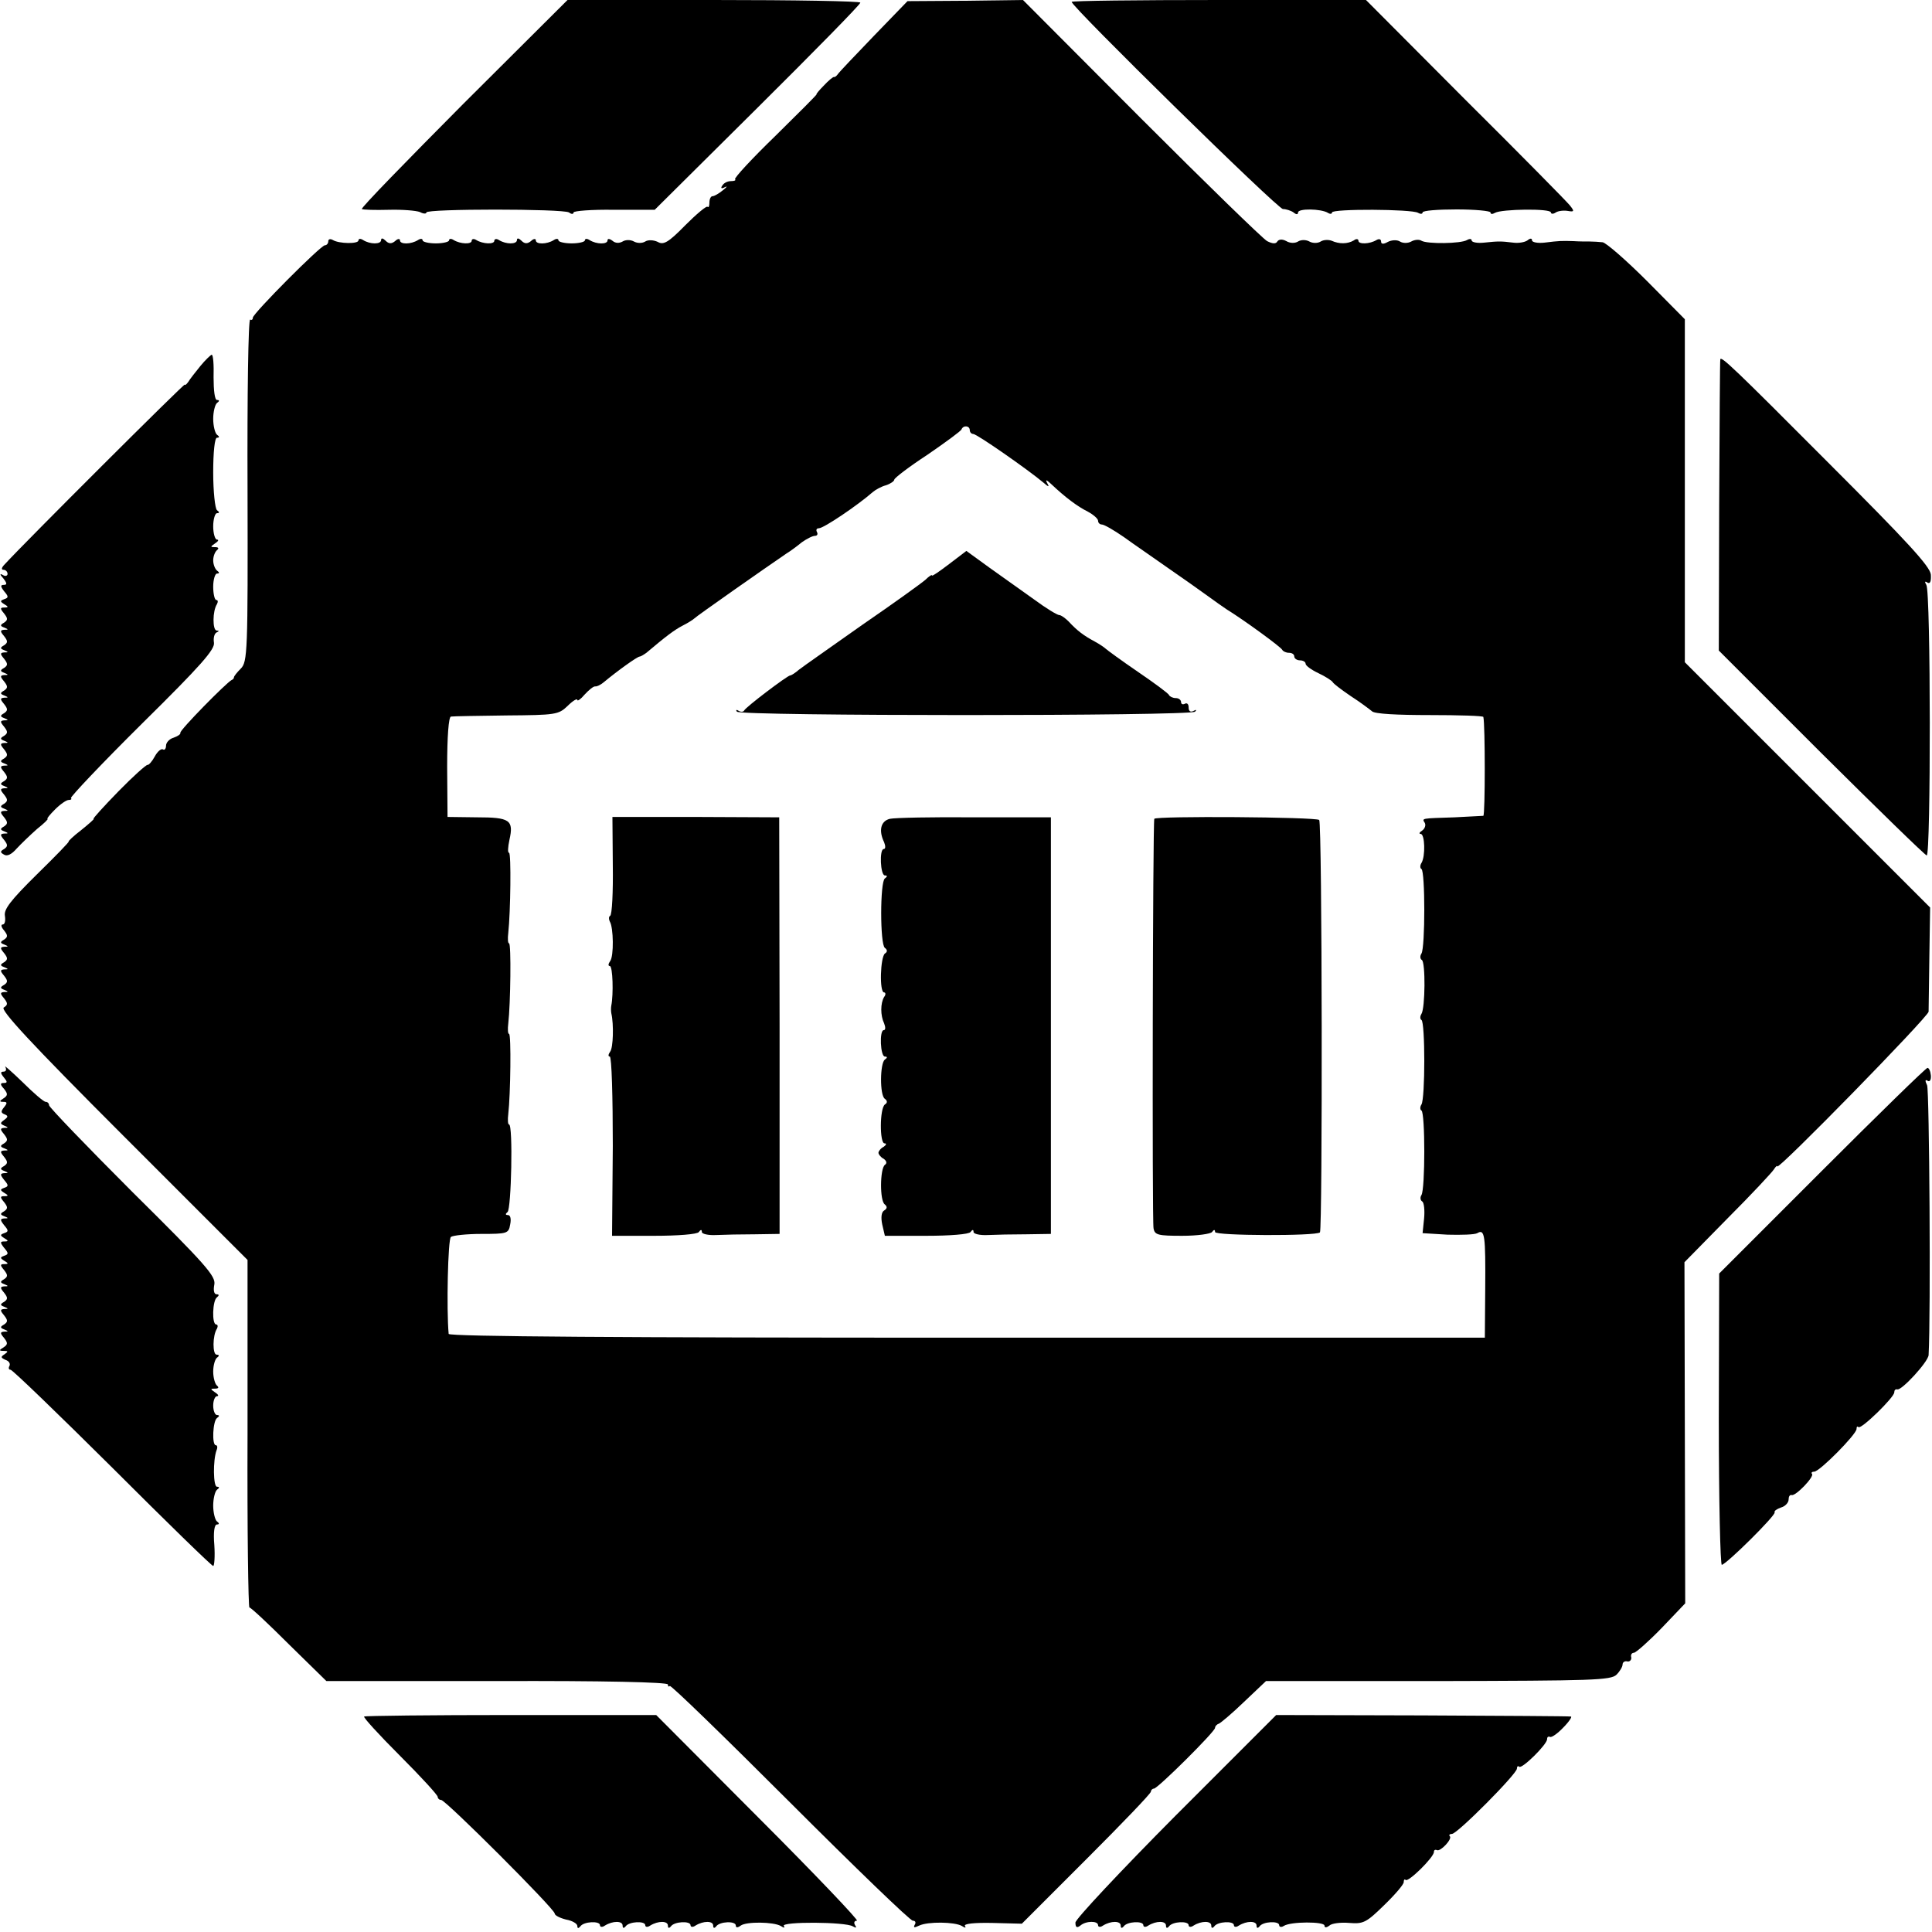
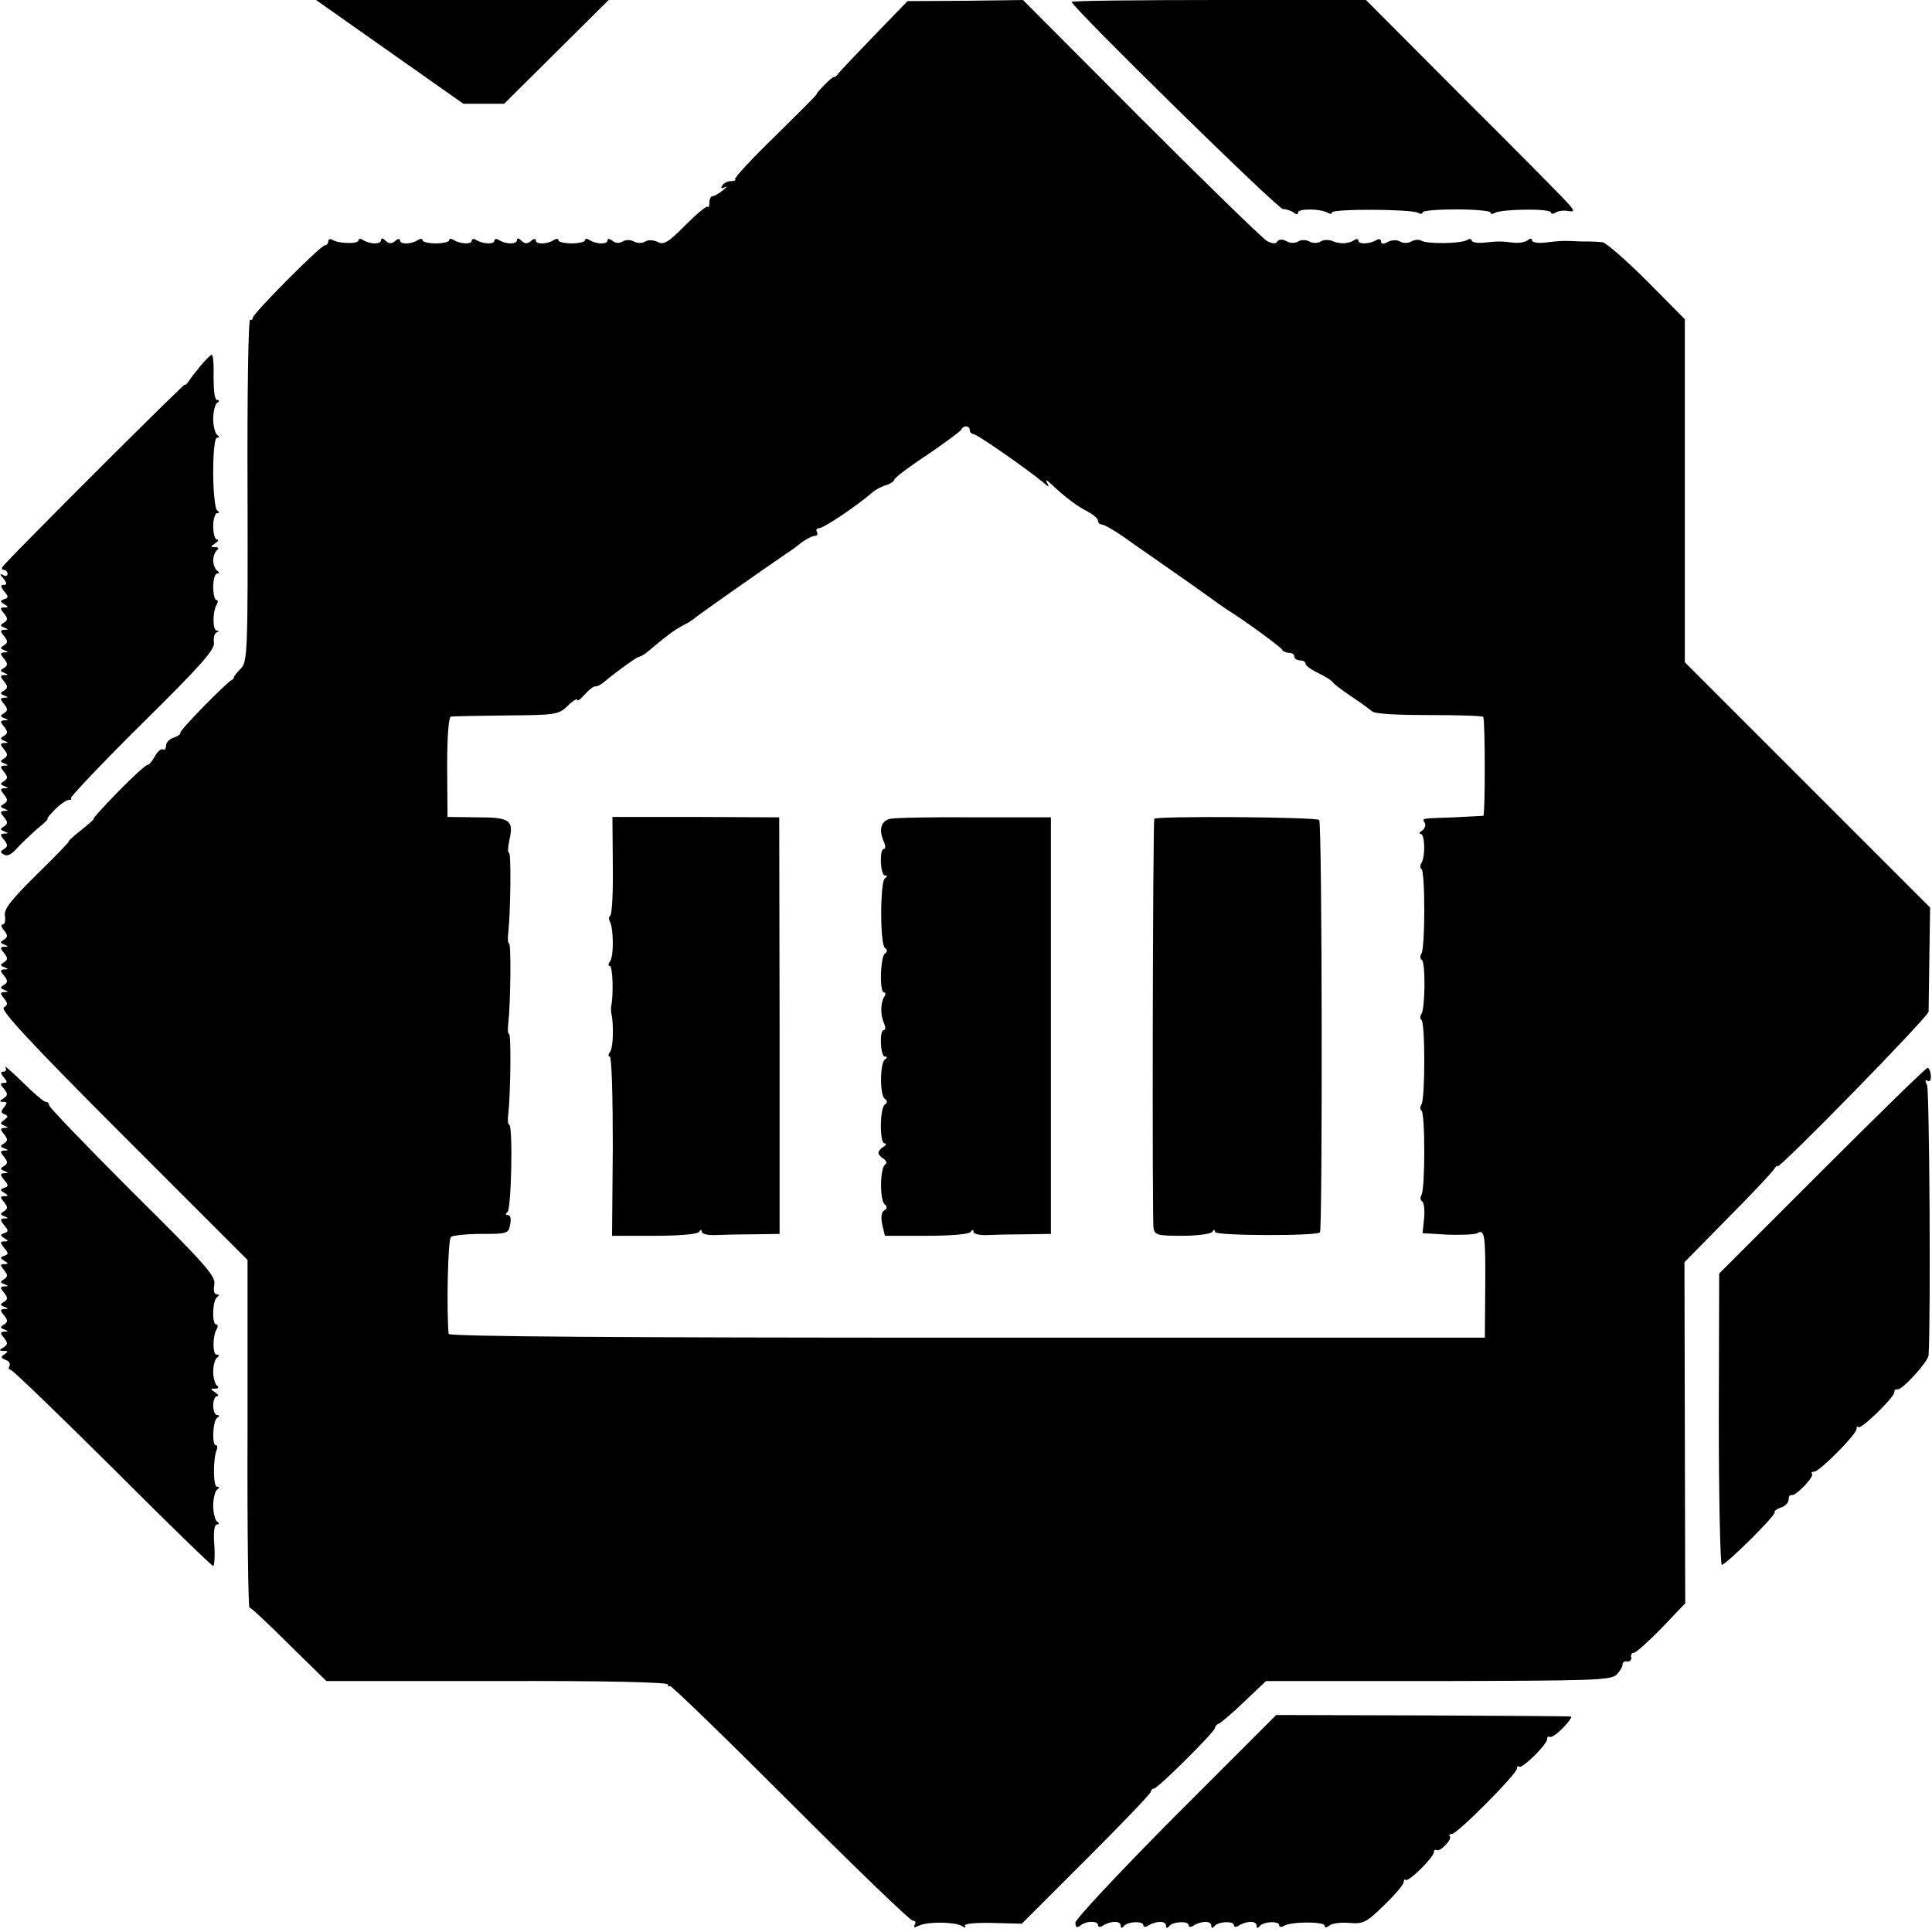
<svg xmlns="http://www.w3.org/2000/svg" version="1.0" width="512pt" height="512pt" viewBox="0 0 512 512" preserveAspectRatio="xMidYMid meet">
  <g transform="translate(0,512) scale(0.1,-0.1)" fill="#000000" stroke="none">
-     <path d="M1228 4845 c-151 -152 -273 -277 -269 -279 3 -2 35 -3 71 -2 36 1 73 -2 83 -6 9 -5 17 -5 17 -1 0 10 361 10 378 0 6 -5 12 -5 12 0 0 4 48 8 107 7 l108 0 272 270 c150 149 273 274 273 279 0 4 -175 7 -388 7 l-388 0 -276 -275z" />
+     <path d="M1228 4845 l108 0 272 270 c150 149 273 274 273 279 0 4 -175 7 -388 7 l-388 0 -276 -275z" />
    <path d="M2315 5024 c-49 -51 -92 -96 -95 -101 -3 -4 -7 -8 -10 -7 -3 0 -15 -10 -27 -23 -12 -12 -21 -23 -19 -23 2 0 -47 -49 -109 -110 -62 -60 -110 -112 -107 -115 3 -3 -2 -5 -11 -5 -9 0 -19 -5 -23 -12 -5 -7 -2 -9 7 -4 8 4 5 0 -5 -8 -11 -9 -23 -16 -28 -16 -4 0 -8 -7 -8 -17 0 -9 -2 -14 -5 -11 -3 3 -30 -20 -59 -49 -45 -46 -58 -53 -73 -44 -11 5 -25 6 -33 1 -8 -5 -21 -5 -30 0 -9 5 -22 5 -30 0 -9 -5 -19 -5 -27 2 -8 6 -13 6 -13 1 0 -11 -29 -11 -48 1 -6 4 -12 4 -12 -1 0 -4 -16 -8 -35 -8 -19 0 -35 4 -35 8 0 5 -6 5 -12 1 -19 -12 -48 -12 -48 -1 0 5 -6 5 -13 -2 -10 -8 -17 -7 -25 1 -7 7 -12 8 -12 2 0 -12 -29 -12 -48 0 -6 4 -12 3 -12 -2 0 -10 -30 -9 -48 2 -6 4 -12 3 -12 -2 0 -10 -30 -9 -48 2 -6 4 -12 4 -12 -1 0 -4 -16 -8 -35 -8 -19 0 -35 4 -35 8 0 5 -6 5 -12 1 -19 -12 -48 -12 -48 -1 0 5 -6 5 -13 -2 -10 -8 -17 -7 -25 1 -7 7 -12 8 -12 2 0 -12 -29 -12 -48 0 -6 4 -12 4 -12 -1 0 -10 -52 -9 -68 1 -7 4 -12 2 -12 -3 0 -6 -4 -11 -9 -11 -11 0 -191 -181 -191 -192 0 -5 -3 -7 -7 -5 -5 3 -8 -200 -7 -450 1 -431 0 -457 -18 -475 -10 -10 -18 -20 -18 -23 0 -3 -3 -6 -6 -7 -14 -7 -139 -134 -136 -140 1 -4 -7 -9 -18 -13 -11 -3 -20 -13 -20 -21 0 -8 -4 -13 -8 -10 -5 3 -15 -6 -22 -19 -7 -13 -16 -23 -19 -22 -3 1 -38 -30 -77 -70 -39 -40 -69 -73 -66 -73 3 0 -12 -13 -33 -30 -21 -16 -35 -30 -33 -30 3 0 -35 -39 -84 -87 -71 -70 -88 -93 -85 -110 2 -13 0 -23 -6 -23 -5 0 -4 -7 4 -16 10 -13 10 -17 0 -24 -11 -6 -11 -9 0 -13 12 -5 12 -6 0 -6 -11 -1 -11 -4 0 -17 10 -13 10 -17 0 -24 -11 -6 -11 -9 0 -13 12 -5 12 -6 0 -6 -11 -1 -11 -4 0 -17 10 -13 10 -17 0 -24 -11 -6 -11 -9 0 -13 12 -5 12 -6 0 -6 -11 -1 -11 -4 0 -17 10 -13 10 -17 -1 -24 -10 -6 70 -93 316 -339 l330 -330 0 -461 c-1 -253 2 -460 5 -460 4 0 51 -44 105 -98 l99 -97 453 0 c280 1 452 -3 452 -9 0 -5 2 -7 5 -4 3 3 146 -136 319 -309 172 -172 318 -313 325 -313 7 0 9 -5 5 -11 -4 -8 -1 -8 12 -2 23 11 94 10 113 -1 9 -6 12 -5 8 0 -3 6 25 9 73 8 l78 -2 171 171 c94 94 171 174 171 179 0 4 4 8 8 8 10 0 162 151 162 161 0 4 4 9 10 11 5 2 36 28 67 58 l58 55 456 0 c409 1 458 2 473 17 9 9 16 21 16 27 0 6 6 10 13 8 6 -1 11 4 10 11 -2 6 1 12 7 12 5 0 38 29 73 65 l63 66 -1 452 -1 452 114 116 c63 63 118 122 123 130 5 8 9 11 9 8 0 -13 400 396 401 410 0 9 1 74 2 146 l2 130 -325 325 -325 325 0 455 0 454 -100 101 c-56 56 -109 102 -118 103 -9 1 -25 2 -34 2 -10 0 -29 0 -43 1 -31 1 -37 1 -77 -4 -18 -2 -33 1 -33 6 0 6 -5 6 -12 0 -7 -5 -24 -8 -38 -6 -33 4 -39 4 -77 0 -18 -2 -33 1 -33 6 0 4 -5 5 -12 1 -16 -10 -106 -11 -121 -2 -6 4 -18 3 -27 -2 -9 -5 -22 -5 -30 0 -8 5 -22 4 -32 -1 -12 -7 -18 -6 -18 1 0 6 -5 8 -12 4 -18 -11 -48 -12 -48 -2 0 5 -6 6 -12 1 -17 -10 -39 -10 -59 -1 -8 3 -21 3 -29 -2 -8 -5 -21 -5 -30 0 -9 5 -22 5 -30 0 -8 -5 -21 -5 -31 1 -11 6 -20 5 -24 -1 -4 -7 -13 -6 -27 1 -11 6 -161 152 -334 325 l-313 314 -153 -2 -153 -1 -90 -93z m255 -1044 c0 -5 4 -10 9 -10 10 0 147 -96 185 -128 15 -13 18 -14 11 -2 -5 10 -2 9 11 -3 37 -35 69 -59 97 -73 15 -8 27 -19 27 -24 0 -6 5 -10 10 -10 6 0 32 -15 58 -33 26 -19 79 -55 117 -82 39 -27 86 -60 105 -74 19 -14 42 -30 51 -36 47 -29 144 -100 147 -107 2 -4 10 -8 18 -8 8 0 14 -4 14 -10 0 -5 7 -10 15 -10 8 0 15 -4 15 -9 0 -5 15 -16 34 -25 19 -9 36 -20 38 -24 2 -4 23 -20 48 -37 25 -16 50 -35 56 -40 7 -7 67 -10 153 -10 77 0 142 -2 142 -5 5 -19 5 -260 0 -262 -3 0 -37 -2 -76 -4 -90 -3 -87 -2 -79 -15 3 -6 0 -15 -7 -20 -8 -5 -9 -9 -4 -9 11 0 13 -59 2 -77 -4 -6 -4 -14 0 -16 10 -6 10 -208 0 -224 -4 -6 -4 -14 1 -17 10 -6 9 -127 -1 -143 -4 -6 -4 -14 0 -16 10 -6 10 -208 0 -224 -4 -6 -4 -14 0 -16 10 -6 10 -208 0 -224 -4 -6 -3 -14 2 -17 5 -3 7 -24 5 -45 l-4 -39 66 -4 c36 -1 72 0 79 4 20 12 22 -6 21 -147 l-1 -130 -1372 0 c-910 0 -1373 3 -1374 10 -6 64 -2 252 6 257 5 4 42 8 81 8 68 0 72 1 76 25 3 14 1 25 -6 25 -7 0 -7 3 -1 8 10 7 15 232 4 232 -3 0 -4 12 -2 28 6 52 8 212 2 212 -3 0 -4 12 -2 28 6 52 8 212 2 212 -3 0 -4 12 -2 28 6 55 8 212 2 212 -4 0 -3 15 1 34 12 53 1 60 -86 60 l-78 1 -1 133 c0 81 4 132 10 133 6 1 72 2 147 3 130 1 138 2 162 25 14 14 26 21 26 16 0 -4 9 2 19 14 11 12 23 22 28 22 4 -1 15 4 23 11 36 30 89 68 95 68 3 0 11 5 18 10 51 43 73 60 96 72 14 7 28 16 31 19 4 5 191 136 244 172 10 6 29 20 41 30 13 9 28 17 35 17 6 0 8 5 5 10 -3 6 -1 10 5 10 13 0 103 61 143 96 7 6 23 15 35 18 12 4 22 11 22 15 0 4 39 34 88 66 48 33 89 63 90 67 5 12 22 10 22 -2z" />
-     <path d="M2515 3625 c-25 -19 -45 -33 -45 -30 0 3 -8 -2 -17 -11 -10 -9 -85 -63 -168 -120 -82 -58 -158 -111 -168 -119 -9 -8 -20 -15 -23 -15 -7 0 -118 -84 -122 -93 -2 -4 -9 -4 -14 -1 -6 4 -9 3 -5 -2 7 -12 1203 -12 1214 0 5 5 3 6 -4 2 -8 -4 -13 -1 -13 9 0 9 -4 13 -10 10 -5 -3 -10 -1 -10 4 0 6 -6 11 -14 11 -8 0 -16 4 -18 8 -1 4 -39 32 -83 62 -44 30 -82 58 -85 61 -3 3 -16 12 -29 19 -28 15 -46 28 -69 53 -9 9 -20 17 -25 17 -5 0 -35 18 -66 41 -31 22 -84 60 -118 84 l-62 45 -46 -35z" />
    <path d="M1624 2827 c1 -71 -2 -131 -7 -134 -4 -2 -4 -9 -1 -15 10 -16 11 -92 1 -105 -5 -7 -6 -13 -1 -13 8 0 10 -75 4 -105 -1 -5 -1 -14 0 -20 7 -30 5 -92 -3 -102 -5 -7 -6 -13 -1 -13 5 0 8 -107 8 -237 l-2 -238 112 0 c62 0 114 4 118 10 5 7 8 7 8 0 0 -5 17 -9 37 -8 21 1 68 2 104 2 l65 1 0 552 -1 552 -221 1 -221 0 1 -128z" />
    <path d="M2358 2950 c-24 -6 -30 -31 -15 -62 4 -10 4 -18 -1 -18 -12 0 -9 -70 3 -70 7 0 7 -3 0 -8 -13 -9 -13 -175 0 -184 7 -5 7 -11 0 -15 -12 -10 -15 -103 -2 -103 4 0 5 -6 0 -12 -10 -17 -10 -49 0 -70 4 -10 4 -18 -1 -18 -12 0 -9 -70 3 -70 7 0 7 -3 0 -8 -13 -9 -14 -95 0 -104 7 -5 7 -11 0 -15 -14 -11 -14 -103 -1 -103 6 0 5 -4 -2 -9 -8 -4 -14 -12 -14 -16 0 -4 6 -12 14 -16 8 -6 9 -12 3 -16 -13 -10 -14 -96 0 -105 7 -6 6 -11 -2 -16 -7 -4 -9 -18 -5 -37 l7 -30 110 0 c62 0 113 4 117 10 5 7 8 7 8 0 0 -5 17 -9 37 -8 21 1 67 2 103 2 l65 1 0 552 0 552 -202 0 c-111 1 -212 -1 -225 -4z" />
    <path d="M3059 2950 c-4 -13 -6 -1068 -2 -1085 3 -18 12 -20 76 -20 40 0 75 5 79 10 5 7 8 7 8 0 0 -10 267 -11 278 -1 7 8 6 1086 -2 1093 -8 8 -435 11 -437 3z" />
    <path d="M2840 5115 c0 -13 547 -550 560 -549 8 0 21 -4 28 -9 7 -6 12 -6 12 0 0 11 61 10 79 -1 6 -4 11 -3 11 1 0 10 212 9 228 -1 7 -4 12 -3 12 1 0 5 41 8 90 8 50 0 90 -4 90 -8 0 -5 5 -5 12 -1 17 10 148 12 148 1 0 -4 6 -5 13 0 6 4 21 6 32 4 17 -3 18 -1 5 15 -8 10 -133 137 -278 281 l-262 263 -390 0 c-215 0 -390 -2 -390 -5z" />
    <path d="M531 4150 c-13 -16 -28 -35 -32 -42 -5 -7 -9 -10 -9 -7 0 5 -424 -418 -478 -477 -8 -8 -9 -14 -3 -14 6 0 11 -5 11 -11 0 -5 -6 -7 -12 -3 -9 5 -9 2 1 -9 10 -13 10 -17 1 -17 -9 0 -9 -4 1 -17 12 -14 12 -17 0 -21 -11 -4 -11 -6 0 -13 12 -7 12 -9 0 -9 -11 0 -11 -3 0 -16 10 -13 10 -17 0 -24 -11 -6 -11 -9 0 -13 12 -5 12 -6 0 -6 -11 -1 -11 -4 0 -17 10 -13 10 -17 0 -24 -11 -6 -11 -9 0 -13 12 -5 12 -6 0 -6 -11 -1 -11 -4 0 -17 10 -13 10 -17 0 -24 -11 -6 -11 -9 0 -13 12 -5 12 -6 0 -6 -11 -1 -11 -4 0 -17 10 -13 10 -17 0 -24 -11 -6 -11 -9 0 -13 12 -5 12 -6 0 -6 -11 -1 -11 -4 0 -17 10 -13 10 -17 0 -24 -11 -6 -11 -9 0 -13 12 -5 12 -6 0 -6 -11 -1 -11 -4 0 -17 10 -13 10 -17 0 -24 -11 -6 -11 -9 0 -13 12 -5 12 -6 0 -6 -11 -1 -11 -4 0 -17 10 -13 10 -17 0 -24 -11 -6 -11 -9 0 -13 12 -5 12 -6 0 -6 -11 -1 -11 -4 0 -17 10 -13 10 -17 0 -24 -11 -6 -11 -9 0 -13 12 -5 12 -6 0 -6 -11 -1 -11 -4 0 -17 10 -13 10 -17 0 -24 -11 -6 -11 -9 0 -13 12 -5 12 -6 0 -6 -11 -1 -11 -4 0 -17 10 -13 10 -17 0 -24 -11 -6 -11 -9 0 -13 12 -5 12 -6 0 -6 -11 -1 -11 -4 0 -17 10 -13 10 -17 0 -24 -11 -6 -11 -9 0 -15 8 -5 20 1 33 16 12 13 36 36 54 52 19 15 31 27 28 27 -3 0 6 11 20 25 14 14 30 25 36 25 6 0 9 2 6 5 -2 3 82 92 189 198 155 153 193 196 190 214 -2 12 1 24 7 27 7 3 7 5 0 5 -11 1 -11 52 1 70 3 6 3 11 -2 11 -4 0 -8 16 -8 35 0 19 5 35 10 35 7 0 7 3 0 8 -5 4 -10 16 -10 27 0 11 5 23 10 27 6 5 4 8 -5 8 -13 0 -13 1 0 10 8 5 11 10 5 10 -5 0 -10 16 -10 35 0 19 5 35 10 35 7 0 7 3 0 8 -5 4 -10 49 -10 100 0 54 4 92 10 92 7 0 7 3 0 8 -5 4 -10 23 -10 42 0 19 5 38 10 42 7 5 7 8 0 8 -6 0 -9 26 -9 60 1 33 -1 60 -5 60 -3 -1 -17 -14 -30 -30z" />
-     <path d="M4559 4168 c-1 -2 -2 -176 -3 -388 l-1 -384 271 -271 c149 -148 275 -271 280 -272 11 -2 11 698 -1 717 -5 8 -4 11 3 6 7 -4 10 3 9 21 -2 22 -61 86 -275 300 -247 248 -280 279 -283 271z" />
    <path d="M14 2293 c4 -8 2 -13 -5 -13 -8 0 -8 -4 1 -15 10 -12 10 -15 0 -15 -10 0 -10 -4 1 -16 10 -13 10 -17 -2 -25 -11 -7 -11 -9 0 -9 10 0 11 -3 2 -14 -9 -11 -9 -15 1 -19 10 -4 10 -7 -1 -15 -11 -8 -11 -10 0 -15 12 -5 12 -6 0 -6 -11 -1 -11 -4 0 -17 10 -13 10 -17 0 -24 -11 -6 -11 -9 0 -13 12 -5 12 -6 0 -6 -11 -1 -11 -4 0 -17 10 -13 10 -17 0 -24 -11 -6 -11 -9 0 -13 12 -5 12 -6 0 -6 -11 -1 -11 -4 0 -18 12 -14 12 -17 0 -21 -11 -4 -11 -6 0 -13 12 -7 12 -9 0 -9 -11 0 -11 -3 0 -16 10 -13 10 -17 0 -24 -11 -6 -11 -9 0 -13 12 -5 12 -6 0 -6 -11 -1 -11 -4 0 -18 12 -14 12 -17 0 -21 -11 -4 -11 -6 0 -13 12 -7 12 -9 0 -9 -11 0 -11 -3 0 -17 12 -14 12 -17 0 -21 -11 -4 -11 -6 0 -13 12 -7 12 -9 0 -9 -11 0 -11 -3 0 -16 10 -13 10 -17 0 -24 -11 -6 -11 -9 0 -13 12 -5 12 -6 0 -6 -11 -1 -11 -4 0 -17 10 -13 10 -17 0 -24 -11 -6 -11 -9 0 -13 12 -5 12 -6 0 -6 -11 -1 -11 -4 0 -17 10 -13 10 -17 0 -24 -11 -6 -11 -9 0 -13 12 -5 12 -6 0 -6 -11 -1 -11 -4 0 -17 10 -13 10 -17 -2 -25 -12 -7 -12 -9 1 -9 12 0 12 -2 2 -9 -11 -7 -10 -9 3 -15 9 -3 13 -10 10 -16 -3 -5 -2 -10 3 -10 5 0 126 -117 270 -260 143 -143 263 -260 267 -260 3 0 5 25 3 55 -3 34 0 55 7 55 6 0 7 3 0 8 -5 4 -10 23 -10 42 0 19 5 38 10 42 7 5 7 8 0 8 -10 0 -11 70 -1 97 3 7 2 13 -2 13 -11 0 -8 64 3 72 7 5 7 8 0 8 -5 0 -10 11 -10 25 0 14 5 25 10 25 6 0 3 5 -5 10 -13 9 -13 10 0 10 9 0 11 3 5 8 -5 4 -10 21 -10 37 0 17 5 33 10 37 7 5 6 8 -1 8 -11 0 -11 51 1 69 3 6 2 11 -2 11 -12 0 -10 64 2 72 6 5 6 8 -1 8 -7 0 -9 11 -6 26 4 22 -22 52 -217 245 -121 121 -221 225 -221 230 0 5 -4 9 -9 9 -5 0 -33 24 -62 53 -29 28 -50 46 -45 40z" />
    <path d="M4828 2017 l-272 -272 -1 -387 c0 -212 4 -386 8 -385 14 3 143 131 140 139 -2 4 6 9 17 13 11 3 20 13 20 21 0 8 3 13 8 12 10 -4 61 49 54 56 -3 3 0 6 6 6 14 0 112 99 112 113 0 6 2 8 5 5 7 -7 95 79 95 92 0 6 3 9 8 8 11 -4 82 73 83 91 6 107 2 701 -4 715 -6 12 -5 16 1 12 6 -4 10 2 9 14 -1 11 -5 20 -9 20 -4 0 -130 -123 -280 -273z" />
-     <path d="M965 571 c-3 -2 40 -49 95 -104 55 -55 100 -104 100 -109 0 -4 4 -8 9 -8 12 0 301 -289 301 -301 0 -5 14 -12 30 -16 17 -3 30 -11 30 -17 0 -7 3 -7 8 -1 9 13 52 15 52 3 0 -5 6 -6 13 -1 21 13 47 13 47 0 0 -7 3 -8 8 -2 9 13 52 15 52 3 0 -5 6 -6 13 -1 21 13 47 13 47 0 0 -7 3 -8 8 -2 9 13 52 15 52 3 0 -5 6 -6 13 -1 21 13 47 13 47 0 0 -7 3 -8 8 -2 9 13 52 15 52 2 0 -6 5 -6 13 0 15 11 87 10 106 -1 9 -6 12 -5 8 0 -7 12 164 11 183 -1 9 -5 11 -4 6 3 -4 7 -2 12 5 12 6 0 -111 123 -260 272 l-272 273 -385 0 c-212 0 -387 -2 -389 -4z" />
    <path d="M3116 309 c-146 -147 -266 -275 -266 -284 0 -13 4 -15 13 -8 15 13 47 13 47 1 0 -5 6 -6 13 -1 21 13 47 13 47 0 0 -7 3 -8 8 -2 9 13 52 15 52 3 0 -5 6 -6 13 -1 21 13 47 13 47 0 0 -7 3 -8 8 -2 9 13 52 15 52 3 0 -5 6 -6 13 -1 21 13 47 13 47 0 0 -7 3 -8 8 -2 9 13 52 15 52 3 0 -5 6 -6 13 -1 21 13 47 13 47 0 0 -7 3 -8 8 -2 9 13 52 15 52 3 0 -5 6 -6 12 -2 18 12 108 12 108 1 0 -6 5 -6 13 0 6 6 30 9 53 7 37 -3 45 1 92 47 29 28 52 55 52 61 0 6 2 9 5 6 7 -7 75 60 75 74 0 5 3 7 8 5 9 -5 42 30 34 37 -3 3 0 6 6 6 14 0 172 159 172 173 0 6 3 8 6 5 7 -7 74 59 74 73 0 6 3 8 8 6 4 -2 20 9 35 25 15 15 24 29 20 29 -4 1 -182 2 -394 3 l-387 1 -266 -266z" />
  </g>
</svg>